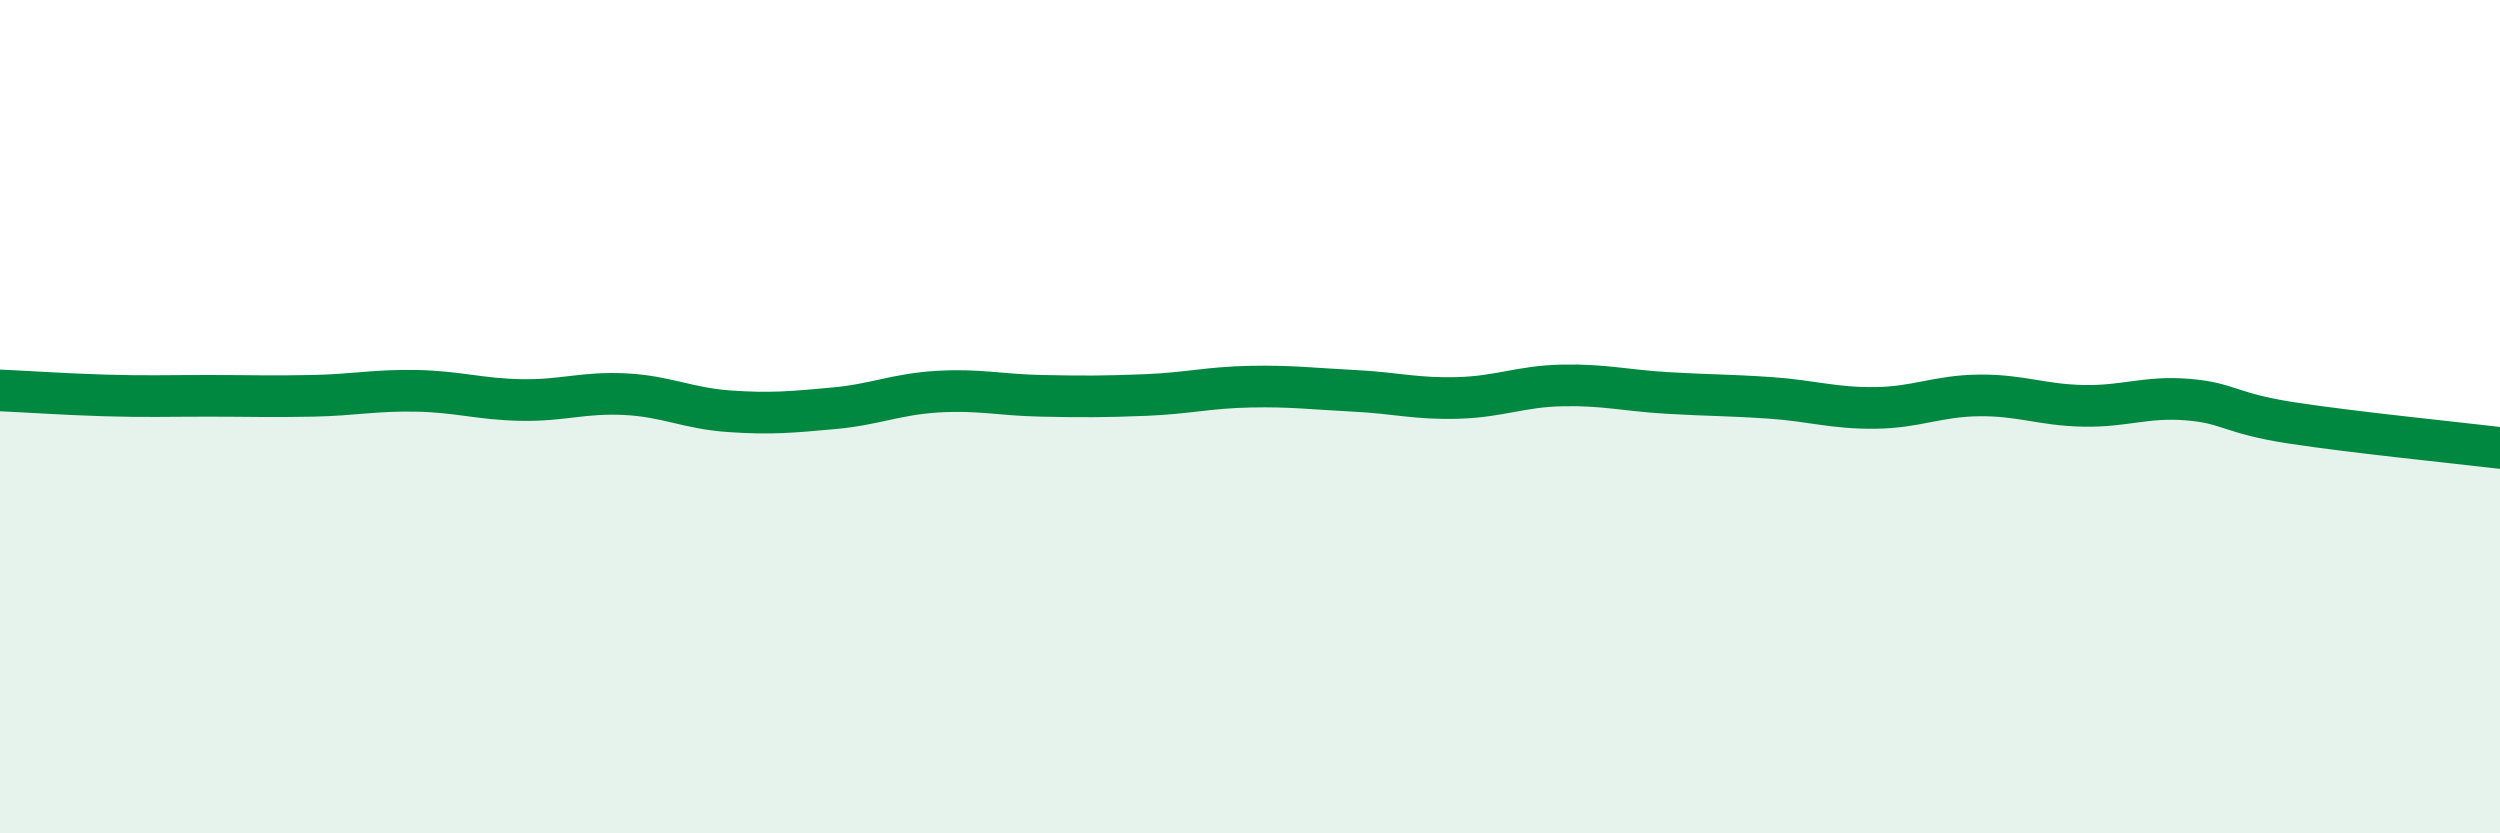
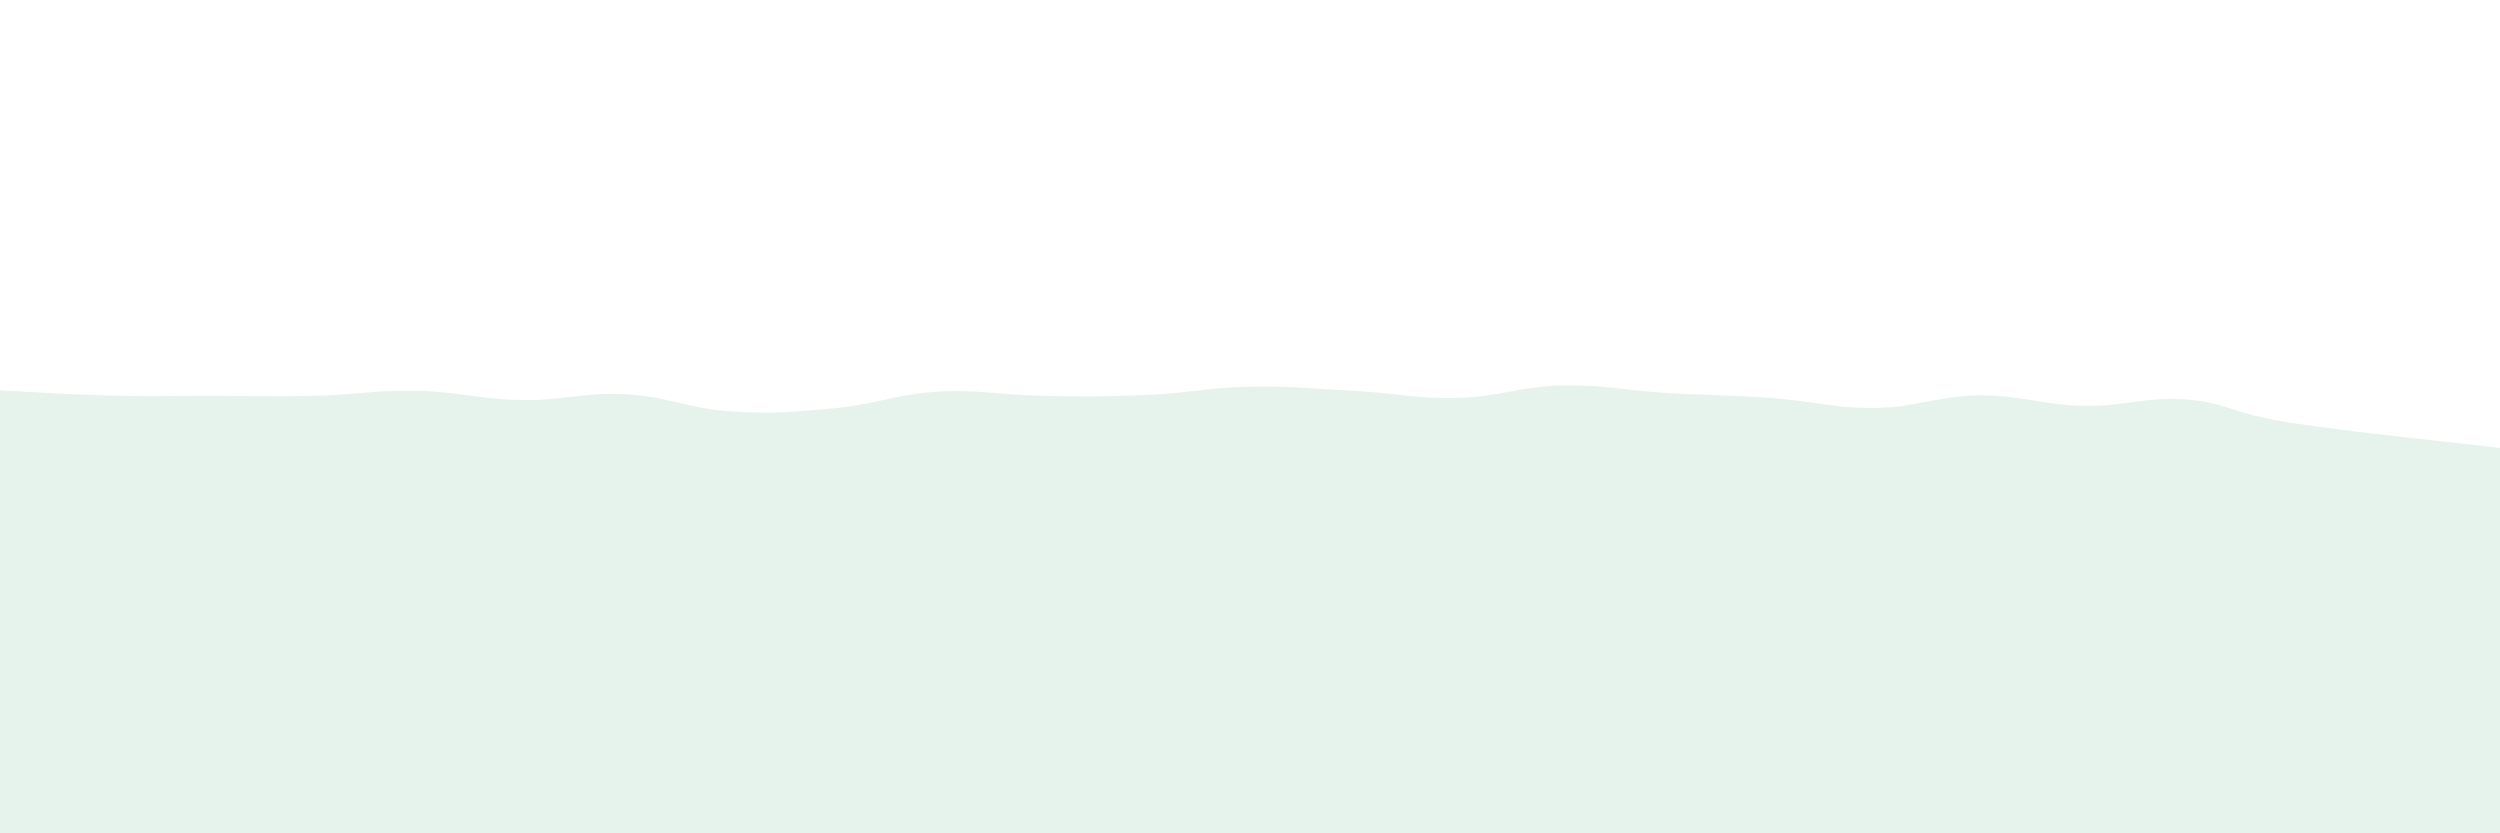
<svg xmlns="http://www.w3.org/2000/svg" width="60" height="20" viewBox="0 0 60 20">
  <path d="M 0,9.37 C 0.5,9.39 1.5,9.46 2.5,9.49 C 3.5,9.52 4,9.5 5,9.5 C 6,9.5 6.5,9.52 7.5,9.5 C 8.5,9.48 9,9.36 10,9.38 C 11,9.4 11.5,9.58 12.5,9.6 C 13.5,9.62 14,9.41 15,9.46 C 16,9.51 16.5,9.8 17.5,9.87 C 18.5,9.94 19,9.89 20,9.8 C 21,9.71 21.5,9.46 22.5,9.4 C 23.5,9.34 24,9.48 25,9.5 C 26,9.52 26.5,9.52 27.5,9.48 C 28.5,9.44 29,9.3 30,9.28 C 31,9.26 31.5,9.33 32.5,9.38 C 33.5,9.43 34,9.58 35,9.55 C 36,9.52 36.5,9.27 37.5,9.25 C 38.5,9.23 39,9.37 40,9.43 C 41,9.49 41.5,9.48 42.5,9.55 C 43.5,9.62 44,9.8 45,9.79 C 46,9.78 46.5,9.5 47.5,9.49 C 48.5,9.48 49,9.72 50,9.74 C 51,9.76 51.5,9.51 52.5,9.59 C 53.5,9.67 53.5,9.92 55,10.15 C 56.5,10.38 59,10.63 60,10.75L60 20L0 20Z" fill="#008740" opacity="0.1" stroke-linecap="round" stroke-linejoin="round" />
-   <path d="M 0,9.37 C 0.5,9.39 1.5,9.46 2.5,9.49 C 3.5,9.52 4,9.5 5,9.5 C 6,9.5 6.5,9.52 7.5,9.5 C 8.5,9.48 9,9.36 10,9.38 C 11,9.4 11.5,9.58 12.5,9.6 C 13.5,9.62 14,9.41 15,9.46 C 16,9.51 16.5,9.8 17.5,9.87 C 18.5,9.94 19,9.89 20,9.8 C 21,9.71 21.5,9.46 22.5,9.4 C 23.5,9.34 24,9.48 25,9.5 C 26,9.52 26.5,9.52 27.5,9.48 C 28.5,9.44 29,9.3 30,9.28 C 31,9.26 31.5,9.33 32.5,9.38 C 33.5,9.43 34,9.58 35,9.55 C 36,9.52 36.5,9.27 37.5,9.25 C 38.5,9.23 39,9.37 40,9.43 C 41,9.49 41.5,9.48 42.5,9.55 C 43.5,9.62 44,9.8 45,9.79 C 46,9.78 46.5,9.5 47.5,9.49 C 48.5,9.48 49,9.72 50,9.74 C 51,9.76 51.5,9.51 52.5,9.59 C 53.5,9.67 53.5,9.92 55,10.15 C 56.5,10.38 59,10.63 60,10.75" stroke="#008740" stroke-width="1" fill="none" stroke-linecap="round" stroke-linejoin="round" />
</svg>